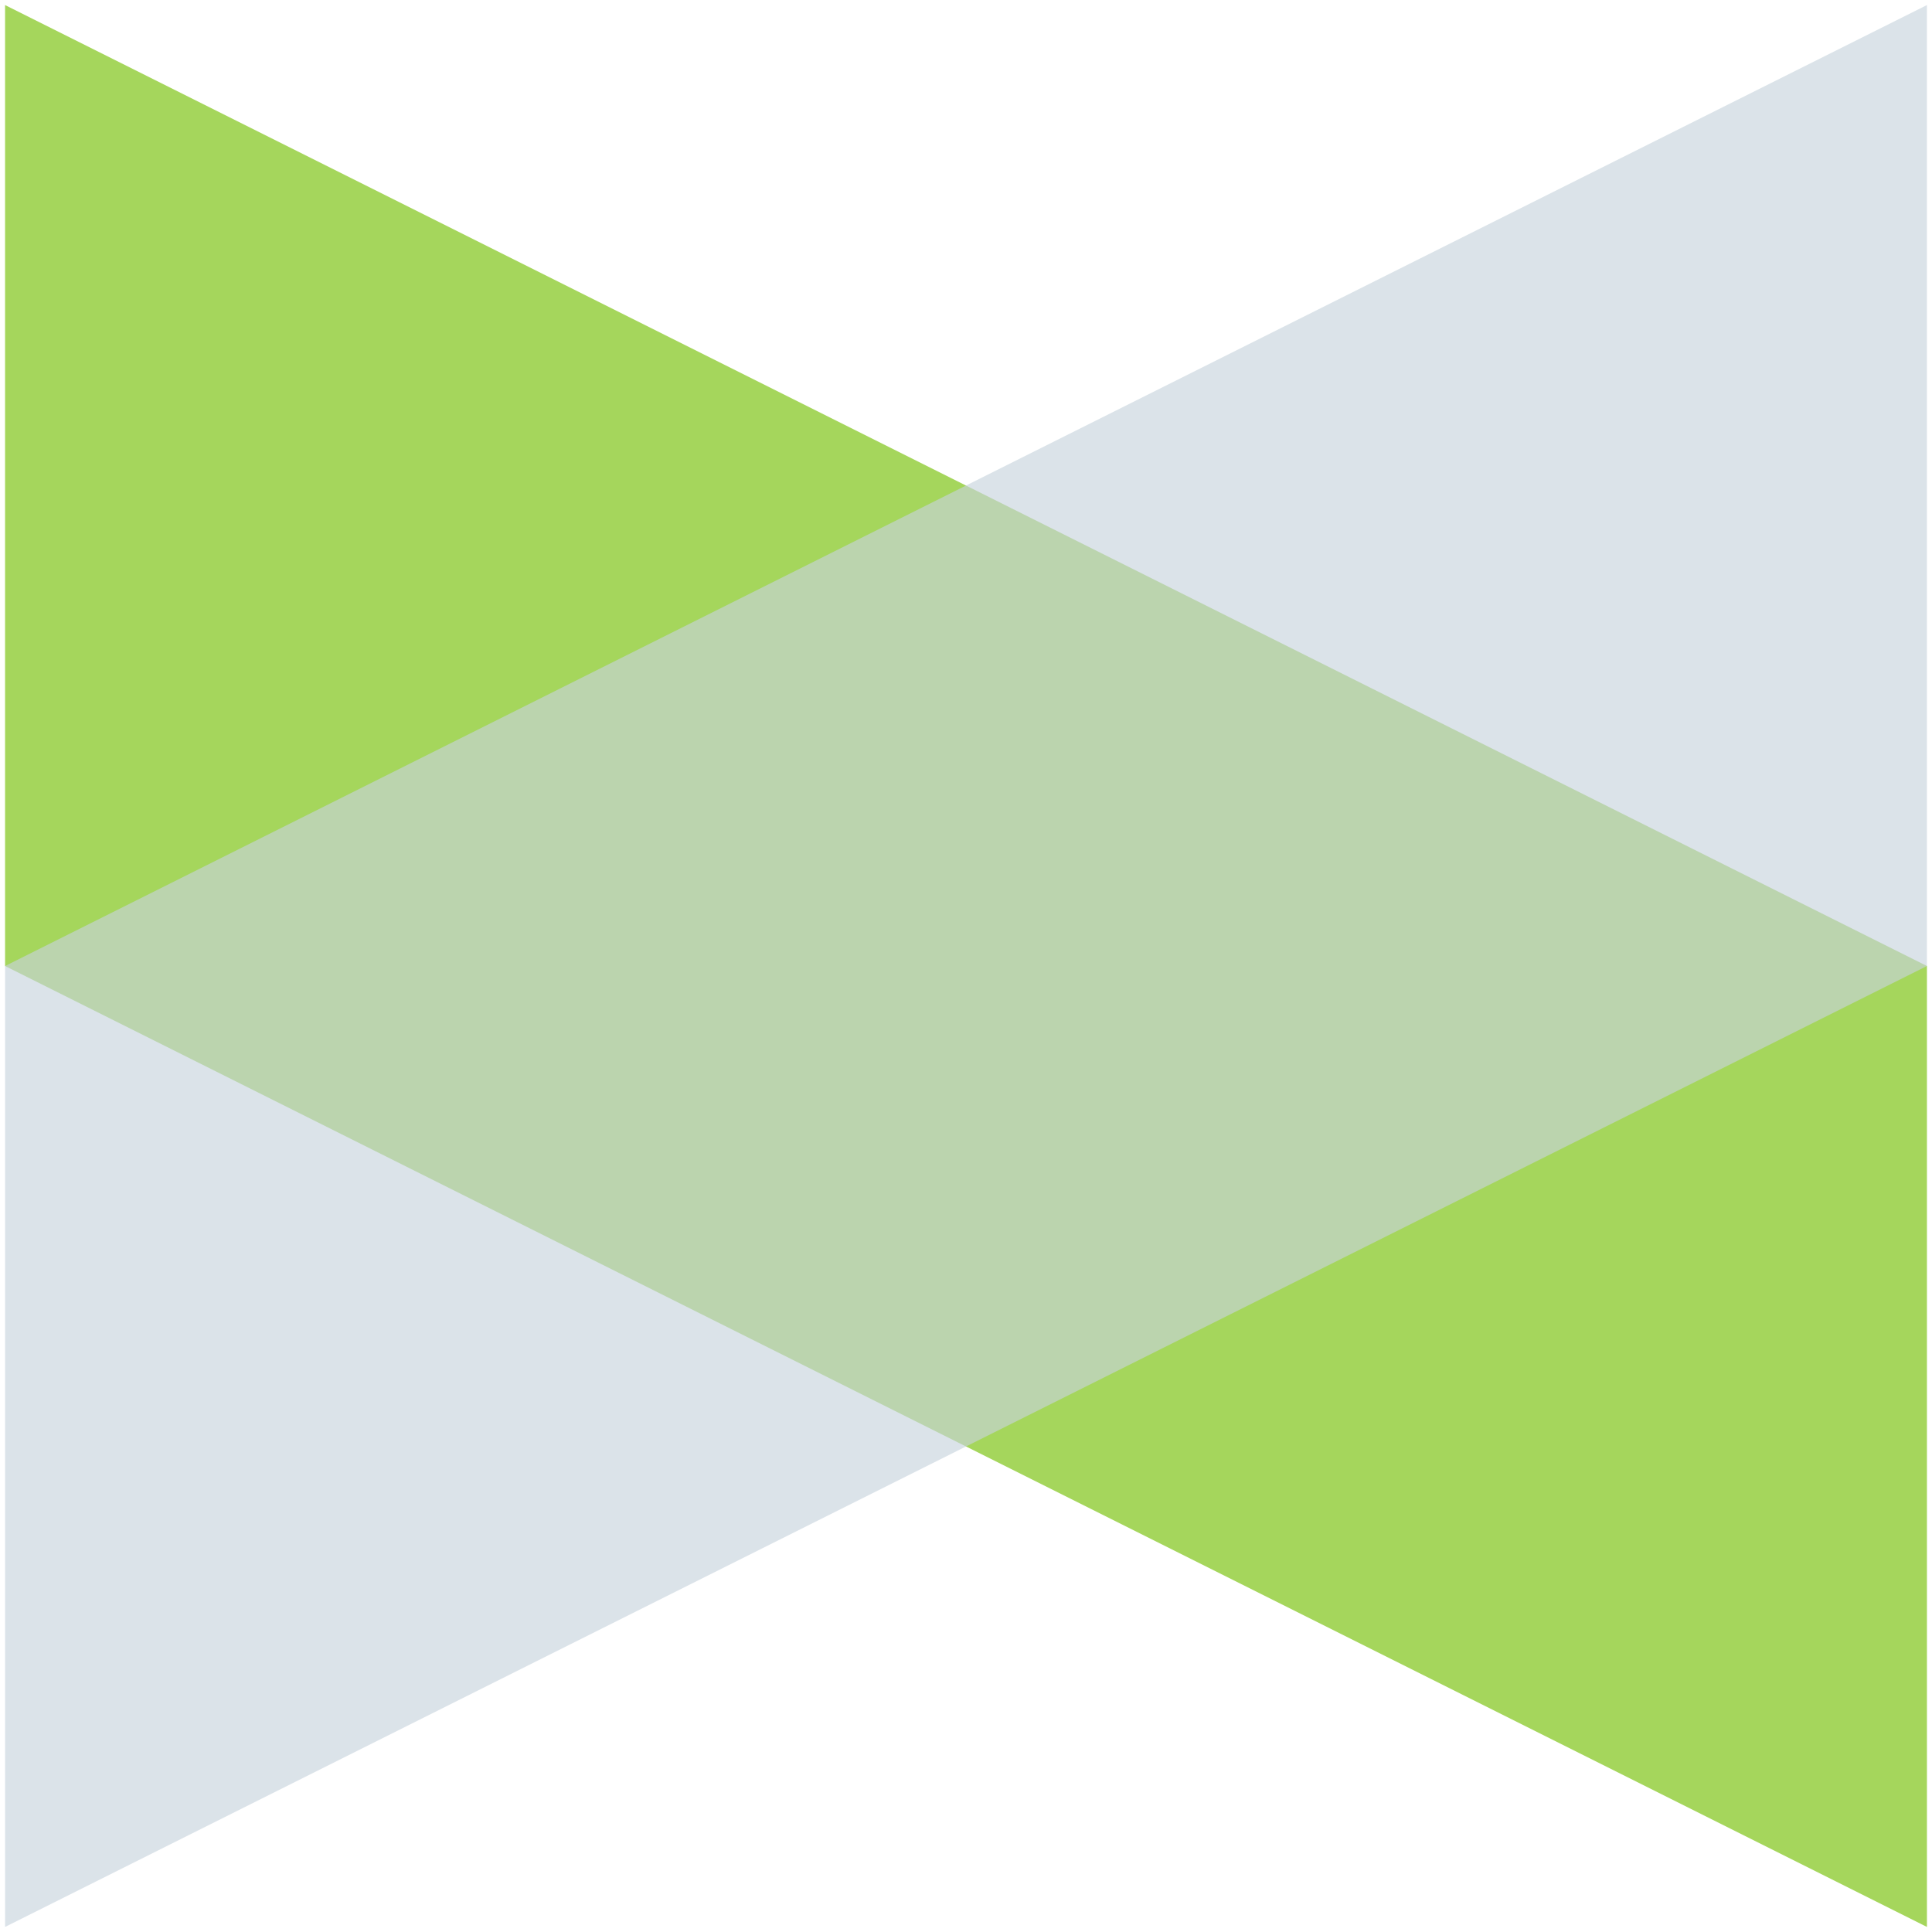
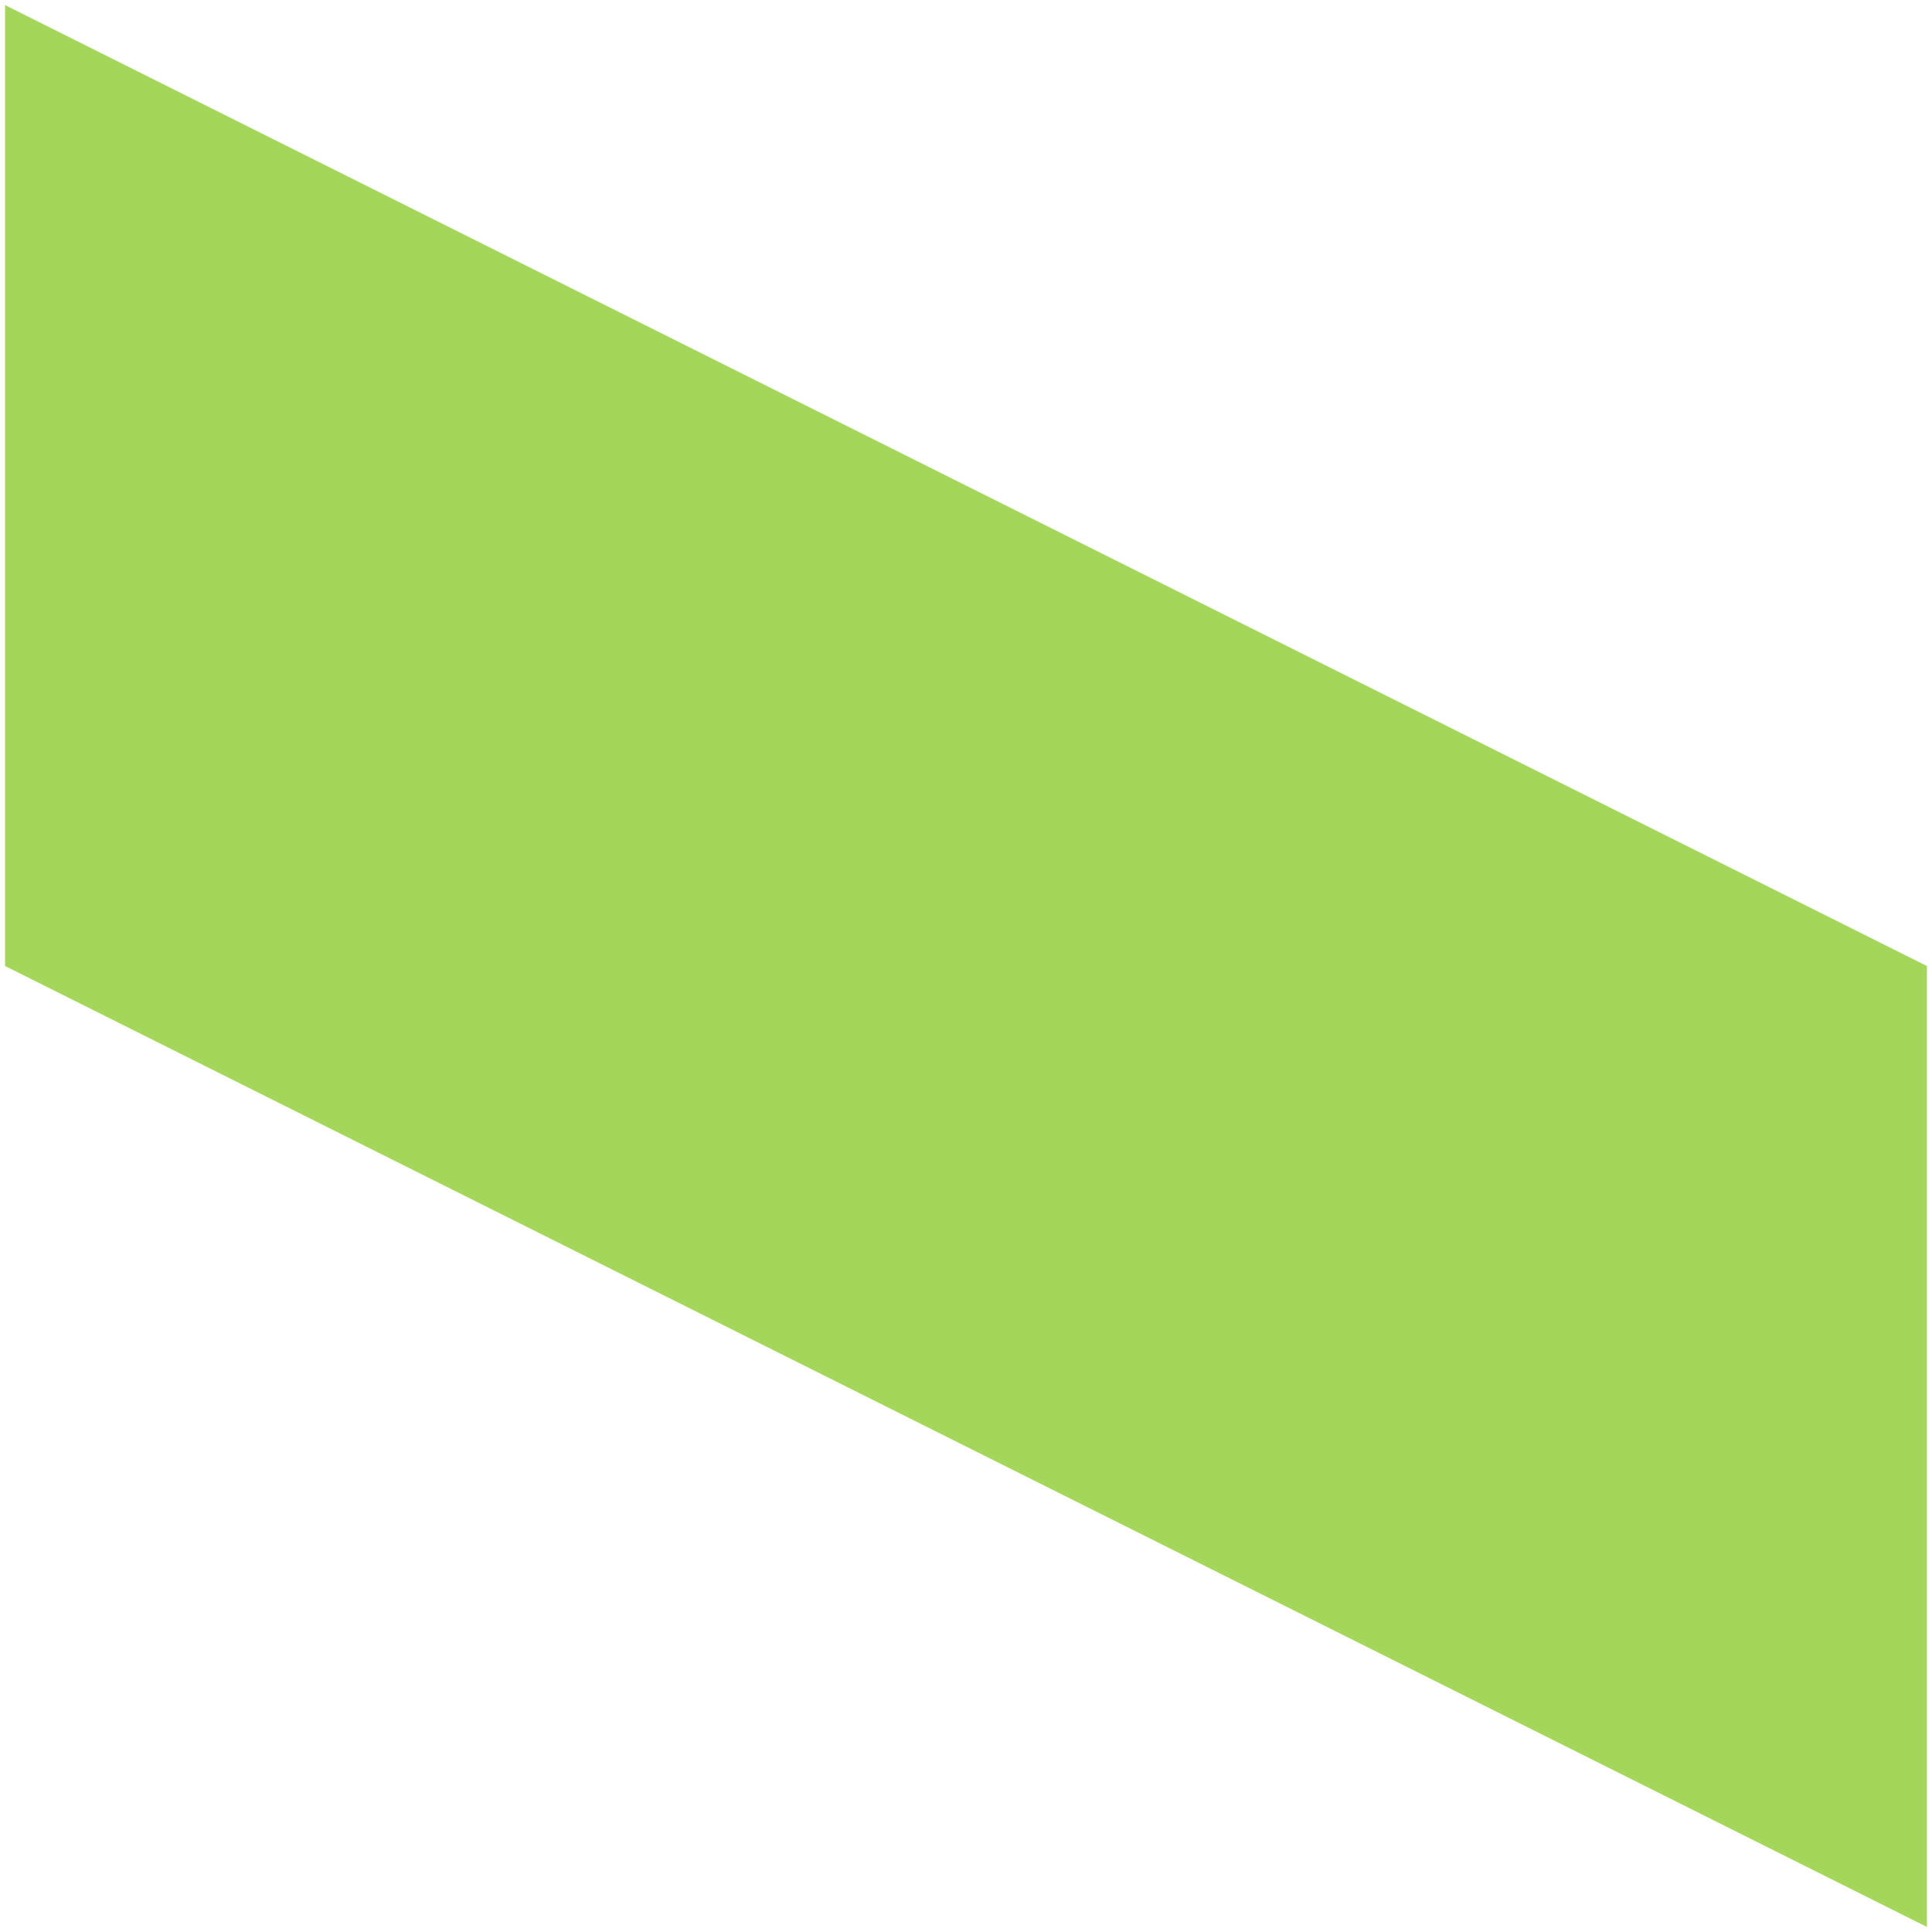
<svg xmlns="http://www.w3.org/2000/svg" width="278" height="278" viewBox="0 0 278 278" fill="none">
  <g clip-path="url(#clip0_4015_1083)">
    <path opacity="0.64" d="M0.729 139.001L139.001 208.137V69.865L0.729 0.728V139V139.001ZM277.273 139L139.001 69.865V208.136L277.273 277.272V139Z" fill="#73BF00" />
-     <path opacity="0.64" d="M139.001 208.136L0.729 277.272V139L139.001 69.864V208.136ZM139.001 69.864L277.273 0.728V139L139.001 208.136V69.864Z" fill="#C7D3DD" />
  </g>
  <defs>
    <clipPath id="clip0_4015_1083">
      <rect width="278" height="278" fill="white" />
    </clipPath>
  </defs>
</svg>